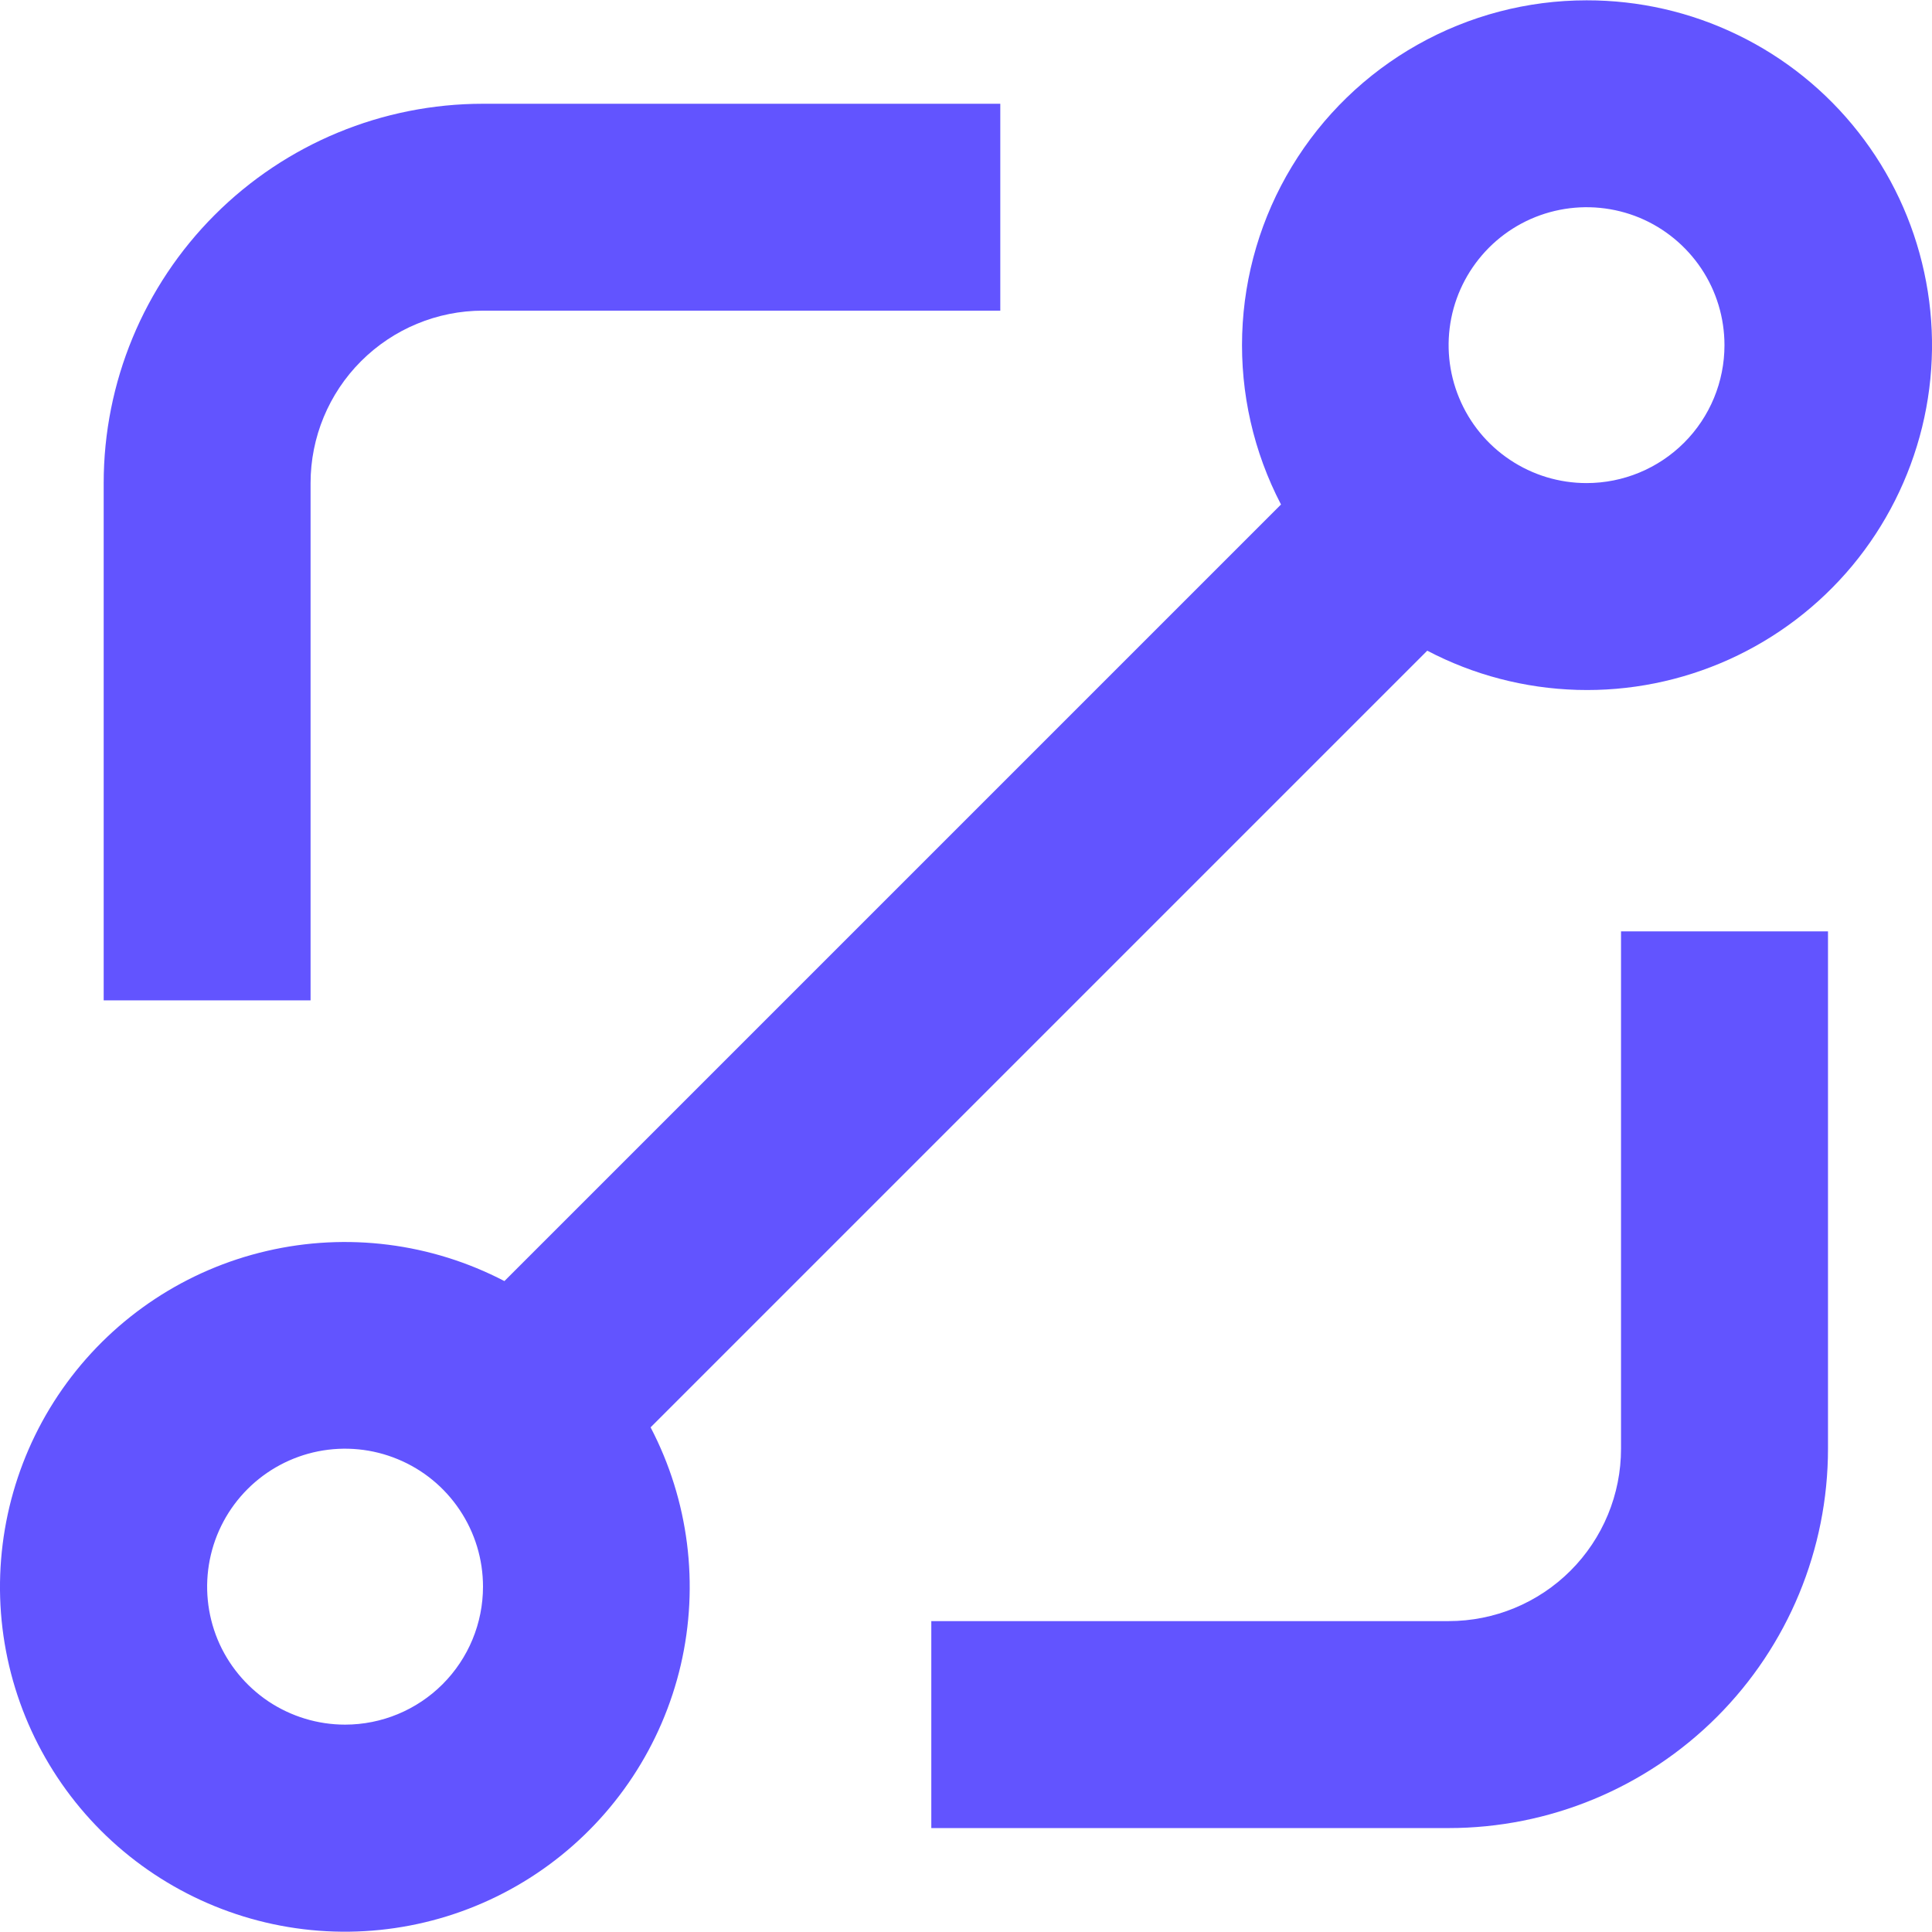
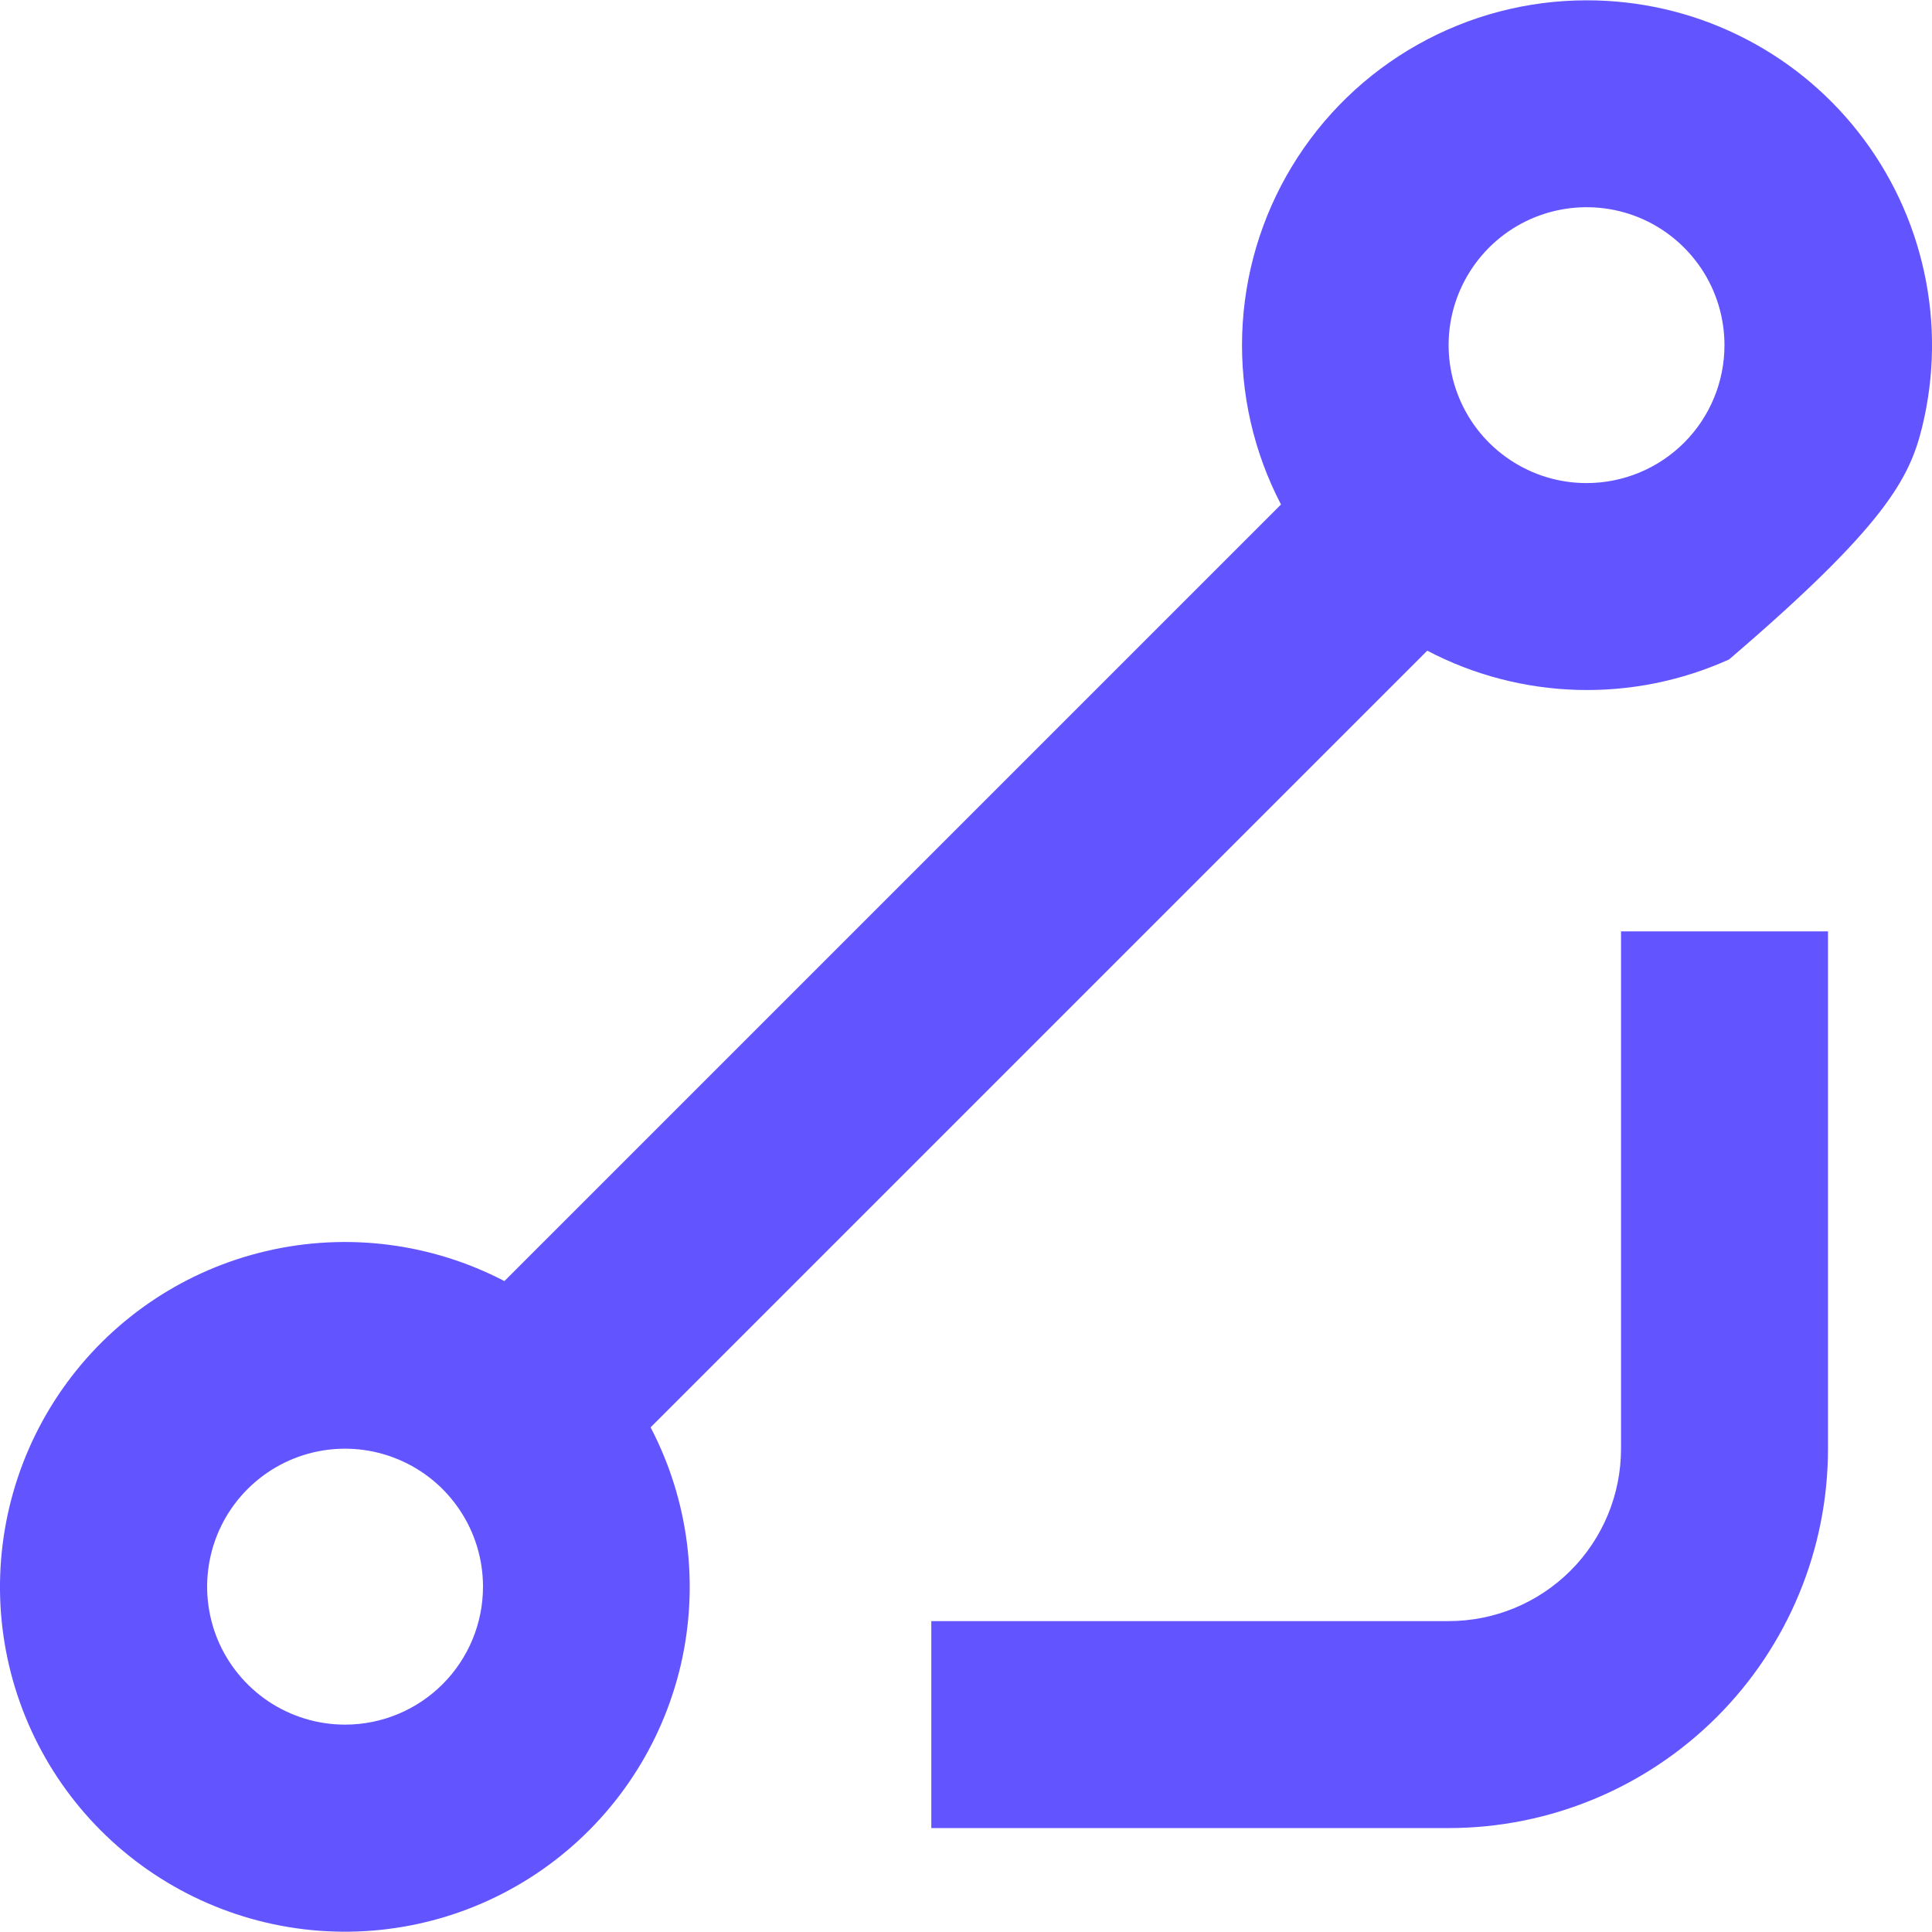
<svg xmlns="http://www.w3.org/2000/svg" width="24" height="24" viewBox="0 0 24 24" fill="none">
-   <path d="M19.709 0.004C18.973 0.004 18.25 0.194 17.608 0.556C16.967 0.917 16.43 1.438 16.049 2.067C15.667 2.697 15.455 3.414 15.431 4.149C15.407 4.885 15.573 5.614 15.913 6.267L6.266 15.914C5.358 15.441 4.311 15.308 3.314 15.54C2.317 15.771 1.436 16.352 0.83 17.178C0.225 18.003 -0.065 19.018 0.012 20.038C0.09 21.059 0.531 22.018 1.255 22.742C1.979 23.465 2.938 23.906 3.958 23.984C4.979 24.062 5.994 23.772 6.819 23.166C7.644 22.56 8.225 21.679 8.457 20.682C8.688 19.685 8.556 18.638 8.082 17.731L17.73 8.083C18.305 8.385 18.942 8.551 19.592 8.57C20.242 8.589 20.887 8.459 21.479 8.192C22.072 7.924 22.595 7.526 23.011 7.026C23.426 6.526 23.722 5.938 23.877 5.307C24.032 4.676 24.041 4.017 23.903 3.382C23.766 2.747 23.486 2.151 23.084 1.64C22.683 1.129 22.17 0.716 21.585 0.433C21 0.149 20.359 0.003 19.709 0.004ZM4.286 21.424C3.948 21.424 3.616 21.323 3.334 21.135C3.053 20.946 2.833 20.679 2.703 20.366C2.574 20.053 2.54 19.708 2.606 19.376C2.672 19.043 2.835 18.738 3.075 18.498C3.314 18.259 3.62 18.095 3.952 18.029C4.285 17.963 4.629 17.997 4.942 18.127C5.255 18.256 5.523 18.476 5.711 18.758C5.9 19.04 6 19.371 6 19.71C6 20.164 5.82 20.6 5.498 20.922C5.177 21.243 4.741 21.424 4.286 21.424ZM19.709 6.001C19.37 6.001 19.039 5.901 18.757 5.712C18.475 5.524 18.255 5.256 18.126 4.943C17.996 4.63 17.962 4.286 18.028 3.953C18.094 3.621 18.258 3.316 18.497 3.076C18.737 2.836 19.042 2.673 19.375 2.607C19.707 2.541 20.052 2.575 20.365 2.704C20.678 2.834 20.945 3.054 21.134 3.336C21.322 3.617 21.422 3.949 21.422 4.288C21.422 4.742 21.242 5.178 20.921 5.499C20.599 5.821 20.163 6.001 19.709 6.001Z" fill="#6254FF" />
+   <path d="M19.709 0.004C18.973 0.004 18.25 0.194 17.608 0.556C16.967 0.917 16.43 1.438 16.049 2.067C15.667 2.697 15.455 3.414 15.431 4.149C15.407 4.885 15.573 5.614 15.913 6.267L6.266 15.914C5.358 15.441 4.311 15.308 3.314 15.54C2.317 15.771 1.436 16.352 0.83 17.178C0.225 18.003 -0.065 19.018 0.012 20.038C0.09 21.059 0.531 22.018 1.255 22.742C1.979 23.465 2.938 23.906 3.958 23.984C4.979 24.062 5.994 23.772 6.819 23.166C7.644 22.56 8.225 21.679 8.457 20.682C8.688 19.685 8.556 18.638 8.082 17.731L17.73 8.083C18.305 8.385 18.942 8.551 19.592 8.57C20.242 8.589 20.887 8.459 21.479 8.192C23.426 6.526 23.722 5.938 23.877 5.307C24.032 4.676 24.041 4.017 23.903 3.382C23.766 2.747 23.486 2.151 23.084 1.64C22.683 1.129 22.17 0.716 21.585 0.433C21 0.149 20.359 0.003 19.709 0.004ZM4.286 21.424C3.948 21.424 3.616 21.323 3.334 21.135C3.053 20.946 2.833 20.679 2.703 20.366C2.574 20.053 2.54 19.708 2.606 19.376C2.672 19.043 2.835 18.738 3.075 18.498C3.314 18.259 3.62 18.095 3.952 18.029C4.285 17.963 4.629 17.997 4.942 18.127C5.255 18.256 5.523 18.476 5.711 18.758C5.9 19.04 6 19.371 6 19.71C6 20.164 5.82 20.6 5.498 20.922C5.177 21.243 4.741 21.424 4.286 21.424ZM19.709 6.001C19.37 6.001 19.039 5.901 18.757 5.712C18.475 5.524 18.255 5.256 18.126 4.943C17.996 4.63 17.962 4.286 18.028 3.953C18.094 3.621 18.258 3.316 18.497 3.076C18.737 2.836 19.042 2.673 19.375 2.607C19.707 2.541 20.052 2.575 20.365 2.704C20.678 2.834 20.945 3.054 21.134 3.336C21.322 3.617 21.422 3.949 21.422 4.288C21.422 4.742 21.242 5.178 20.921 5.499C20.599 5.821 20.163 6.001 19.709 6.001Z" fill="#6254FF" />
  <path d="M20.137 17.996C20.137 18.564 19.912 19.109 19.51 19.511C19.108 19.913 18.563 20.138 17.995 20.138H11.569V22.709H17.995C19.245 22.709 20.444 22.212 21.328 21.328C22.211 20.445 22.708 19.246 22.708 17.996V11.57H20.137V17.996Z" fill="#6254FF" />
-   <path d="M3.858 6.001C3.858 5.433 4.084 4.888 4.485 4.487C4.887 4.085 5.432 3.859 6 3.859H12.426V1.289H6C4.75 1.289 3.552 1.785 2.668 2.669C1.784 3.553 1.288 4.751 1.288 6.001V12.427H3.858V6.001Z" fill="#6254FF" />
</svg>